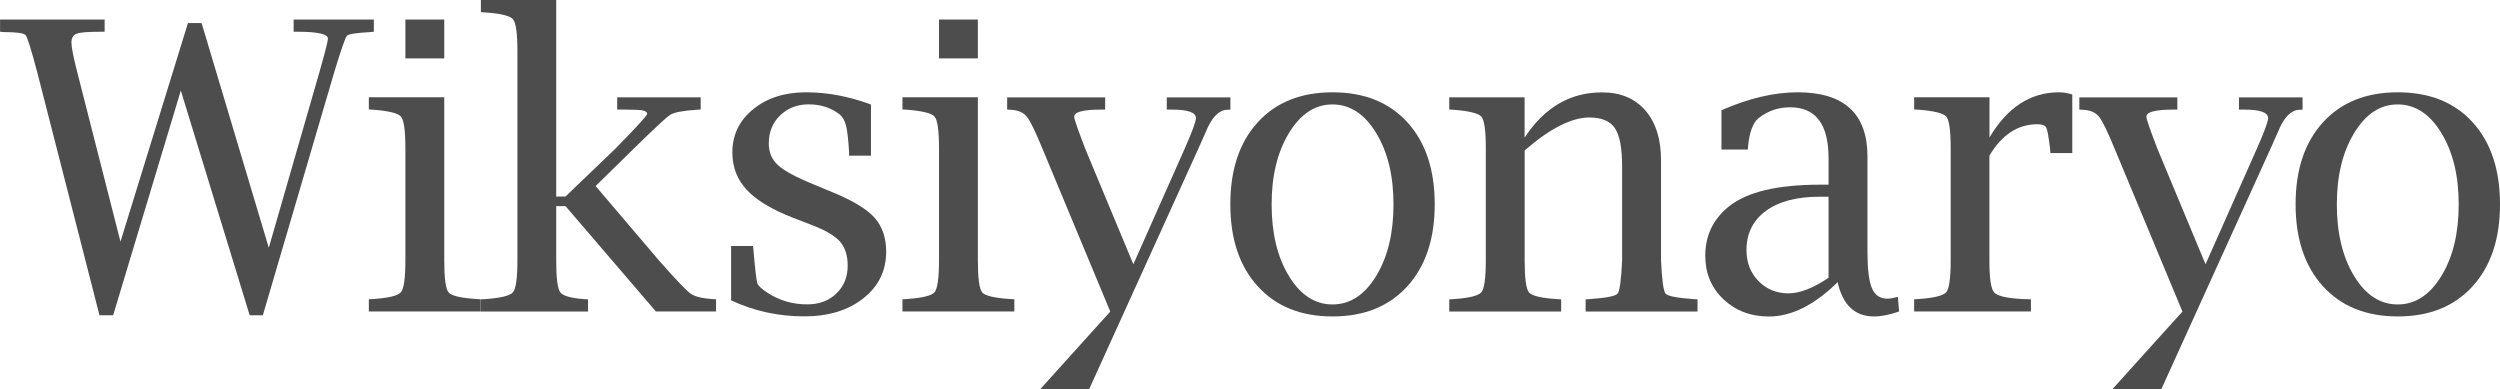
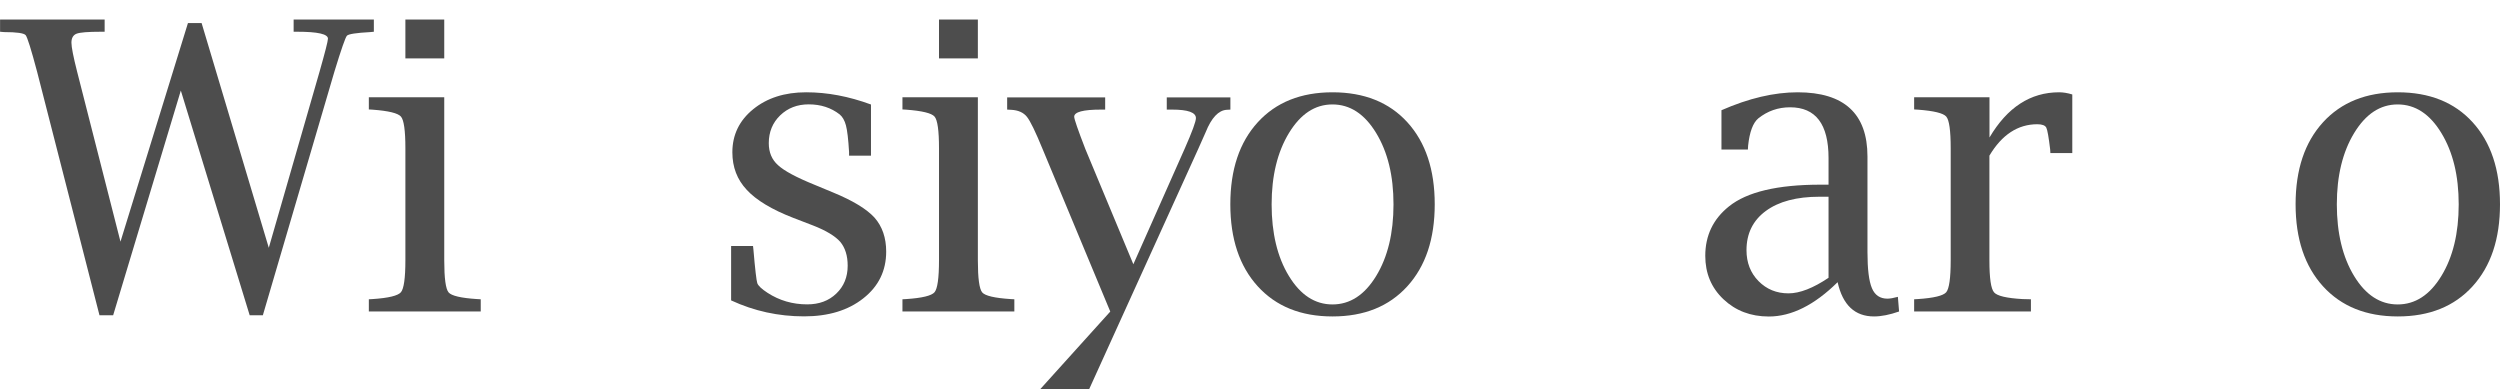
<svg xmlns="http://www.w3.org/2000/svg" id="a" width="1500" height="233.69" viewBox="0 0 358.36 55.83">
  <SCRIPT id="allow-copy_script" />
  <path d="M14.26,45.19L5.32,10.29c-.85-3.21-1.4-4.95-1.64-5.25-.25-.29-1.27-.44-3.08-.44l-.59-.05v-1.75h14.99v1.75h-.54c-1.83,0-2.99.09-3.48.28-.49.19-.74.62-.74,1.29,0,.62.27,2.01.82,4.17l6.21,24.35L26.94,3.31h1.96l9.63,32.21,7.26-25.19c.81-2.85,1.22-4.45,1.22-4.79,0-.66-1.47-.99-4.41-.99h-.51v-1.75h11.5v1.75l-.51.05c-2.02.11-3.13.28-3.35.52-.22.24-.82,1.96-1.8,5.17l-10.25,34.9h-1.89L25.92,12.98l-9.7,32.21h-1.96Z" style="fill:#4d4d4d;" />
  <path d="M63.68,13.94v23.39c0,2.56.21,4.09.62,4.58.41.49,1.77.81,4.08.96l.53.03v1.75h-16.04v-1.75l.54-.03c2.28-.15,3.63-.48,4.06-.98.42-.5.64-2.02.64-4.57v-16.06c0-2.54-.21-4.06-.64-4.55-.42-.49-1.78-.82-4.06-.99l-.54-.03v-1.75h10.8ZM58.11,8.37V2.8h5.57v5.57h-5.57Z" style="fill:#4d4d4d;" />
-   <path d="M79.73,29.55v7.78c0,2.53.19,4.05.58,4.57.39.52,1.53.84,3.44.98l.54.03v1.75h-15.36v-1.75l.54-.03c2.28-.15,3.63-.48,4.06-.98.42-.5.64-2.02.64-4.57V7.33c0-2.55-.21-4.07-.64-4.57-.42-.5-1.78-.83-4.06-.98l-.54-.03V0h10.8v28.17h1.33l7.13-6.84c3.05-3.11,4.58-4.78,4.58-5.01,0-.36-.52-.55-1.56-.58-1.04-.03-1.75-.04-2.15-.04h-.59v-1.75h11.97v1.75l-.54.03c-2,.13-3.28.38-3.83.73-.56.35-2.32,2-5.31,4.93l-5.38,5.28,9.22,10.83c2.34,2.64,3.8,4.17,4.4,4.59.59.42,1.63.68,3.1.78l.54.03v1.75h-8.62l-12.95-15.1h-1.33Z" style="fill:#4d4d4d;" />
  <path d="M104.8,43.07v-7.81h3.14l.06.54c.24,2.82.43,4.41.55,4.78s.62.84,1.48,1.4c1.7,1.1,3.59,1.65,5.68,1.65,1.7,0,3.09-.51,4.17-1.55,1.08-1.03,1.63-2.36,1.63-3.99,0-1.44-.36-2.58-1.07-3.43-.74-.83-2.03-1.61-3.87-2.33l-2.86-1.1c-3.07-1.19-5.3-2.53-6.67-4.02-1.38-1.47-2.06-3.26-2.06-5.38,0-2.49.99-4.55,2.98-6.17,1.99-1.62,4.52-2.43,7.59-2.43s6.1.58,9.3,1.75v7.33h-3.14v-.51c-.11-1.85-.26-3.12-.45-3.83s-.49-1.23-.9-1.57c-1.23-.96-2.71-1.44-4.44-1.44-1.64,0-3,.53-4.09,1.58-1.08,1.05-1.63,2.38-1.63,3.98,0,1.32.44,2.37,1.33,3.16.87.81,2.62,1.75,5.26,2.82l2.6,1.08c2.85,1.17,4.84,2.38,5.97,3.62,1.11,1.26,1.67,2.89,1.67,4.87,0,2.74-1.09,4.97-3.27,6.69-2.18,1.73-5.01,2.59-8.5,2.59-3.68,0-7.16-.76-10.46-2.29Z" style="fill:#4d4d4d;" />
  <path d="M140.17,13.94v23.39c0,2.56.21,4.09.62,4.58.41.49,1.77.81,4.08.96l.53.03v1.75h-16.04v-1.75l.54-.03c2.28-.15,3.63-.48,4.06-.98.42-.5.64-2.02.64-4.57v-16.06c0-2.54-.21-4.06-.64-4.55-.42-.49-1.78-.82-4.06-.99l-.54-.03v-1.75h10.8ZM134.6,8.37V2.8h5.57v5.57h-5.57Z" style="fill:#4d4d4d;" />
  <path d="M149.07,55.83l10.08-11.17-9.69-23.27c-1.02-2.49-1.77-4.04-2.26-4.65-.49-.61-1.24-.95-2.26-1l-.57-.03v-1.75h14.05v1.75h-.59c-2.56,0-3.85.34-3.85,1.02,0,.34.54,1.89,1.61,4.66l6.87,16.49,7.36-16.57c1.07-2.43,1.61-3.89,1.61-4.38,0-.81-1.14-1.22-3.42-1.22h-.76v-1.75h9.12v1.75l-.54.03c-1.17.08-2.17,1.14-3,3.2-.15.36-.51,1.17-1.08,2.43l-15.65,34.47h-7.02Z" style="fill:#4d4d4d;" />
  <path d="M191.01,45.36c-4.53,0-8.1-1.44-10.72-4.32s-3.93-6.8-3.93-11.76,1.31-8.88,3.93-11.75c2.62-2.87,6.19-4.3,10.72-4.3s8.12,1.43,10.73,4.3c2.61,2.87,3.92,6.78,3.92,11.75s-1.31,8.88-3.93,11.76-6.19,4.32-10.72,4.32ZM191,43.64c2.51,0,4.6-1.35,6.26-4.07s2.49-6.14,2.49-10.27-.83-7.51-2.49-10.24c-1.66-2.73-3.75-4.09-6.26-4.09s-4.57,1.37-6.23,4.09c-1.66,2.73-2.49,6.14-2.49,10.24s.82,7.56,2.48,10.27c1.65,2.71,3.73,4.07,6.25,4.07Z" style="fill:#4d4d4d;" />
-   <path d="M218.57,19.69c1.41-2.15,3.04-3.76,4.89-4.84s3.91-1.61,6.19-1.61c2.64,0,4.71.87,6.22,2.61,1.49,1.74,2.23,4.12,2.23,7.16v14.33c.13,2.81.35,4.39.65,4.75.3.36,1.66.62,4.07.79l.51.03v1.75h-16.04v-1.75l.51-.03c2.41-.17,3.77-.43,4.07-.79s.52-1.94.65-4.75v-13.45c0-2.64-.34-4.48-1.03-5.51-.69-1.03-1.92-1.54-3.69-1.54-1.24,0-2.64.39-4.19,1.17-1.55.78-3.23,1.97-5.06,3.55v15.78c0,2.56.21,4.09.62,4.58.41.49,1.77.81,4.08.96l.53.03v1.75h-16.04v-1.75l.54-.03c2.28-.15,3.63-.48,4.06-.98.42-.5.64-2.02.64-4.57v-16.06c0-2.54-.21-4.06-.64-4.55-.42-.49-1.78-.82-4.06-.99l-.54-.03v-1.75h10.8v5.74Z" style="fill:#4d4d4d;" />
  <path d="M263.4,40.46c-3.32,3.27-6.6,4.91-9.85,4.91-2.6,0-4.77-.83-6.51-2.48-1.74-1.65-2.6-3.72-2.6-6.22,0-2.91,1.13-5.27,3.39-7.08,2.58-2.08,6.96-3.12,13.12-3.12h1.16v-3.82c0-4.85-1.84-7.27-5.51-7.27-1.72,0-3.23.53-4.55,1.58-.77.64-1.26,1.95-1.47,3.93l-.03.54h-3.79v-5.63c3.92-1.72,7.56-2.57,10.92-2.57,6.67,0,10.01,3.07,10.01,9.2v13.7c0,2.45.21,4.18.64,5.18.42,1,1.16,1.5,2.22,1.5.38,0,.88-.09,1.5-.26l.17,2.1c-1.34.47-2.54.71-3.59.71-2.75,0-4.49-1.64-5.22-4.91ZM262.11,39.82v-11.62h-1.3c-3.28,0-5.84.68-7.69,2.04-1.85,1.36-2.77,3.24-2.77,5.62,0,1.78.57,3.26,1.72,4.43s2.58,1.76,4.3,1.76c1.62,0,3.54-.75,5.74-2.23Z" style="fill:#4d4d4d;" />
  <path d="M285.17,22.31v15.02c0,2.55.22,4.07.67,4.58.44.51,1.8.83,4.06.96l1.22.03v1.75h-16.74v-1.75l.54-.03c2.28-.15,3.63-.48,4.06-.98.42-.5.64-2.02.64-4.57v-16.06c0-2.54-.21-4.06-.64-4.55-.42-.49-1.78-.82-4.06-.99l-.54-.03v-1.75h10.8v5.77c2.55-4.32,5.87-6.48,9.98-6.48.57,0,1.2.1,1.89.31v8.4h-3.14l-.03-.51c-.21-1.75-.39-2.79-.55-3.12s-.59-.5-1.29-.5c-2.79,0-5.08,1.5-6.87,4.5Z" style="fill:#4d4d4d;" />
-   <path d="M302.76,55.83l10.08-11.17-9.69-23.27c-1.02-2.49-1.77-4.04-2.26-4.65-.49-.61-1.24-.95-2.26-1l-.57-.03v-1.75h14.05v1.75h-.59c-2.56,0-3.85.34-3.85,1.02,0,.34.54,1.89,1.61,4.66l6.87,16.49,7.36-16.57c1.08-2.43,1.61-3.89,1.61-4.38,0-.81-1.14-1.22-3.42-1.22h-.76v-1.75h9.12v1.75l-.54.03c-1.17.08-2.17,1.14-3,3.2-.15.36-.51,1.17-1.08,2.43l-15.65,34.47h-7.02Z" style="fill:#4d4d4d;" />
  <path d="M343.71,45.36c-4.52,0-8.1-1.44-10.72-4.32-2.62-2.88-3.93-6.8-3.93-11.76s1.31-8.88,3.93-11.75c2.62-2.87,6.19-4.3,10.72-4.3s8.12,1.43,10.73,4.3c2.61,2.87,3.92,6.78,3.92,11.75s-1.31,8.88-3.93,11.76-6.19,4.32-10.72,4.32ZM343.69,43.64c2.51,0,4.6-1.35,6.26-4.07,1.66-2.71,2.49-6.14,2.49-10.27s-.83-7.51-2.49-10.24c-1.66-2.73-3.75-4.09-6.26-4.09s-4.57,1.37-6.23,4.09c-1.66,2.73-2.49,6.14-2.49,10.24s.83,7.56,2.48,10.27c1.65,2.71,3.73,4.07,6.25,4.07Z" style="fill:#4d4d4d;" />
</svg>